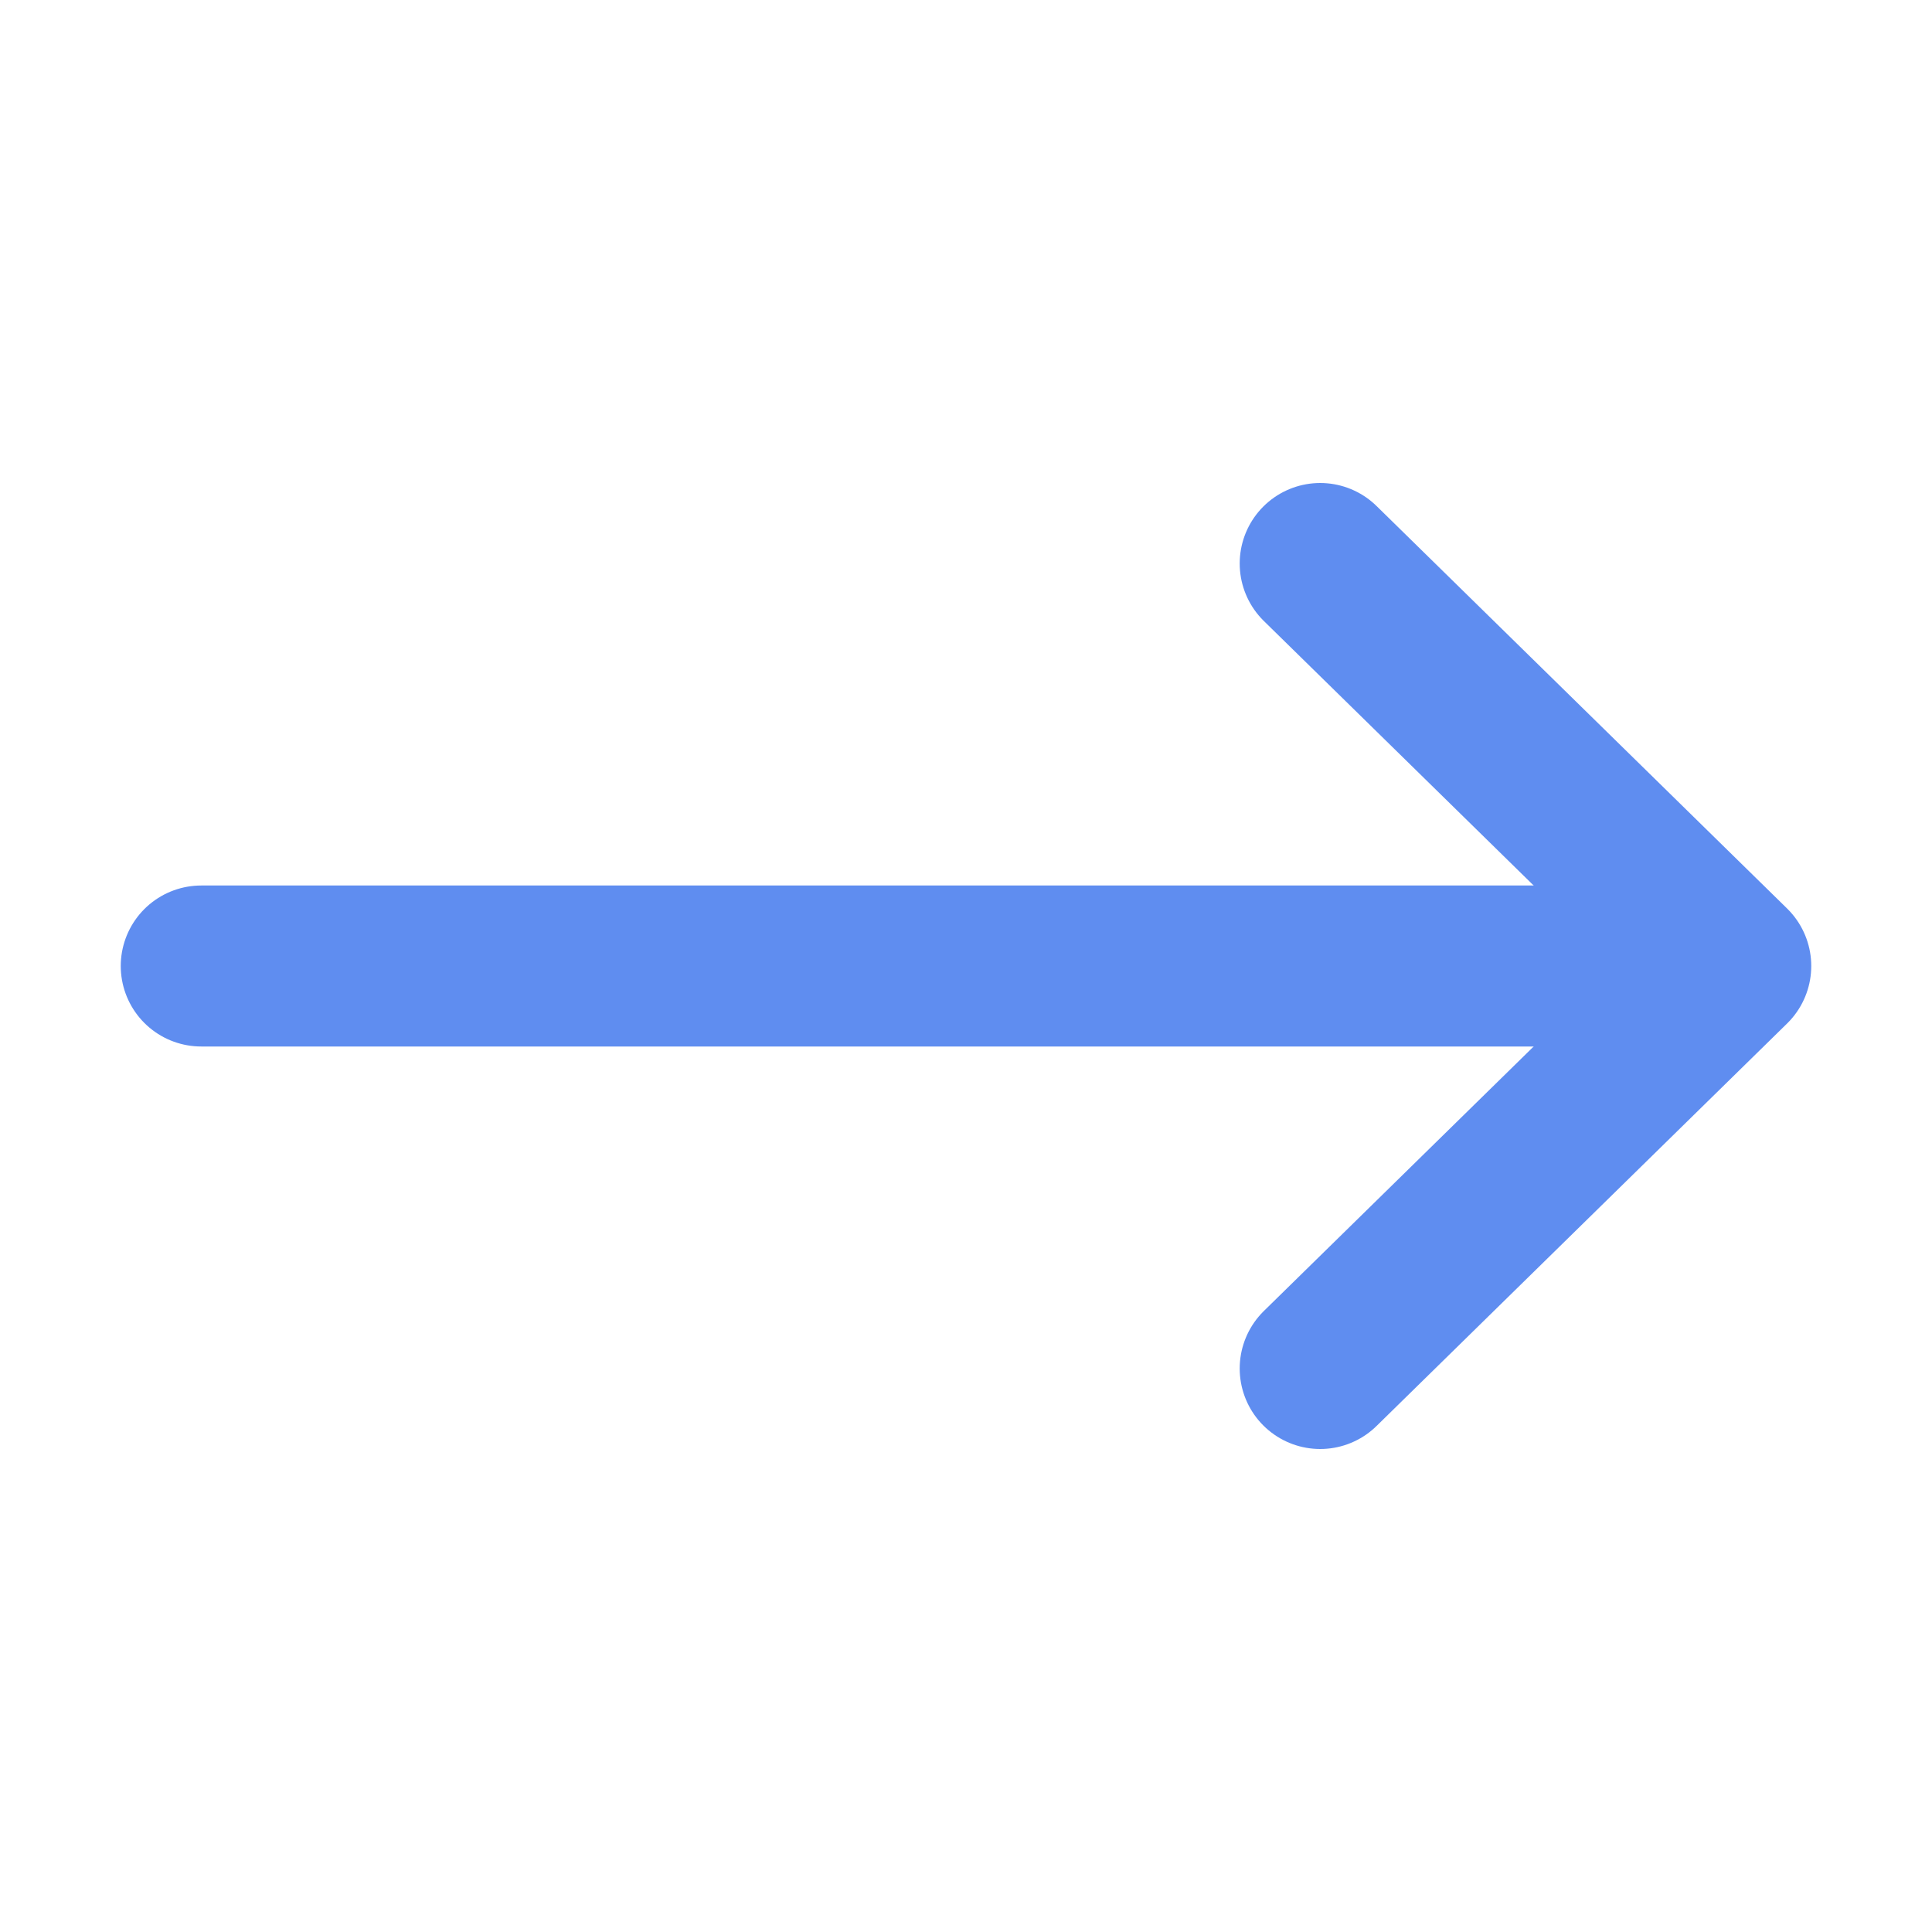
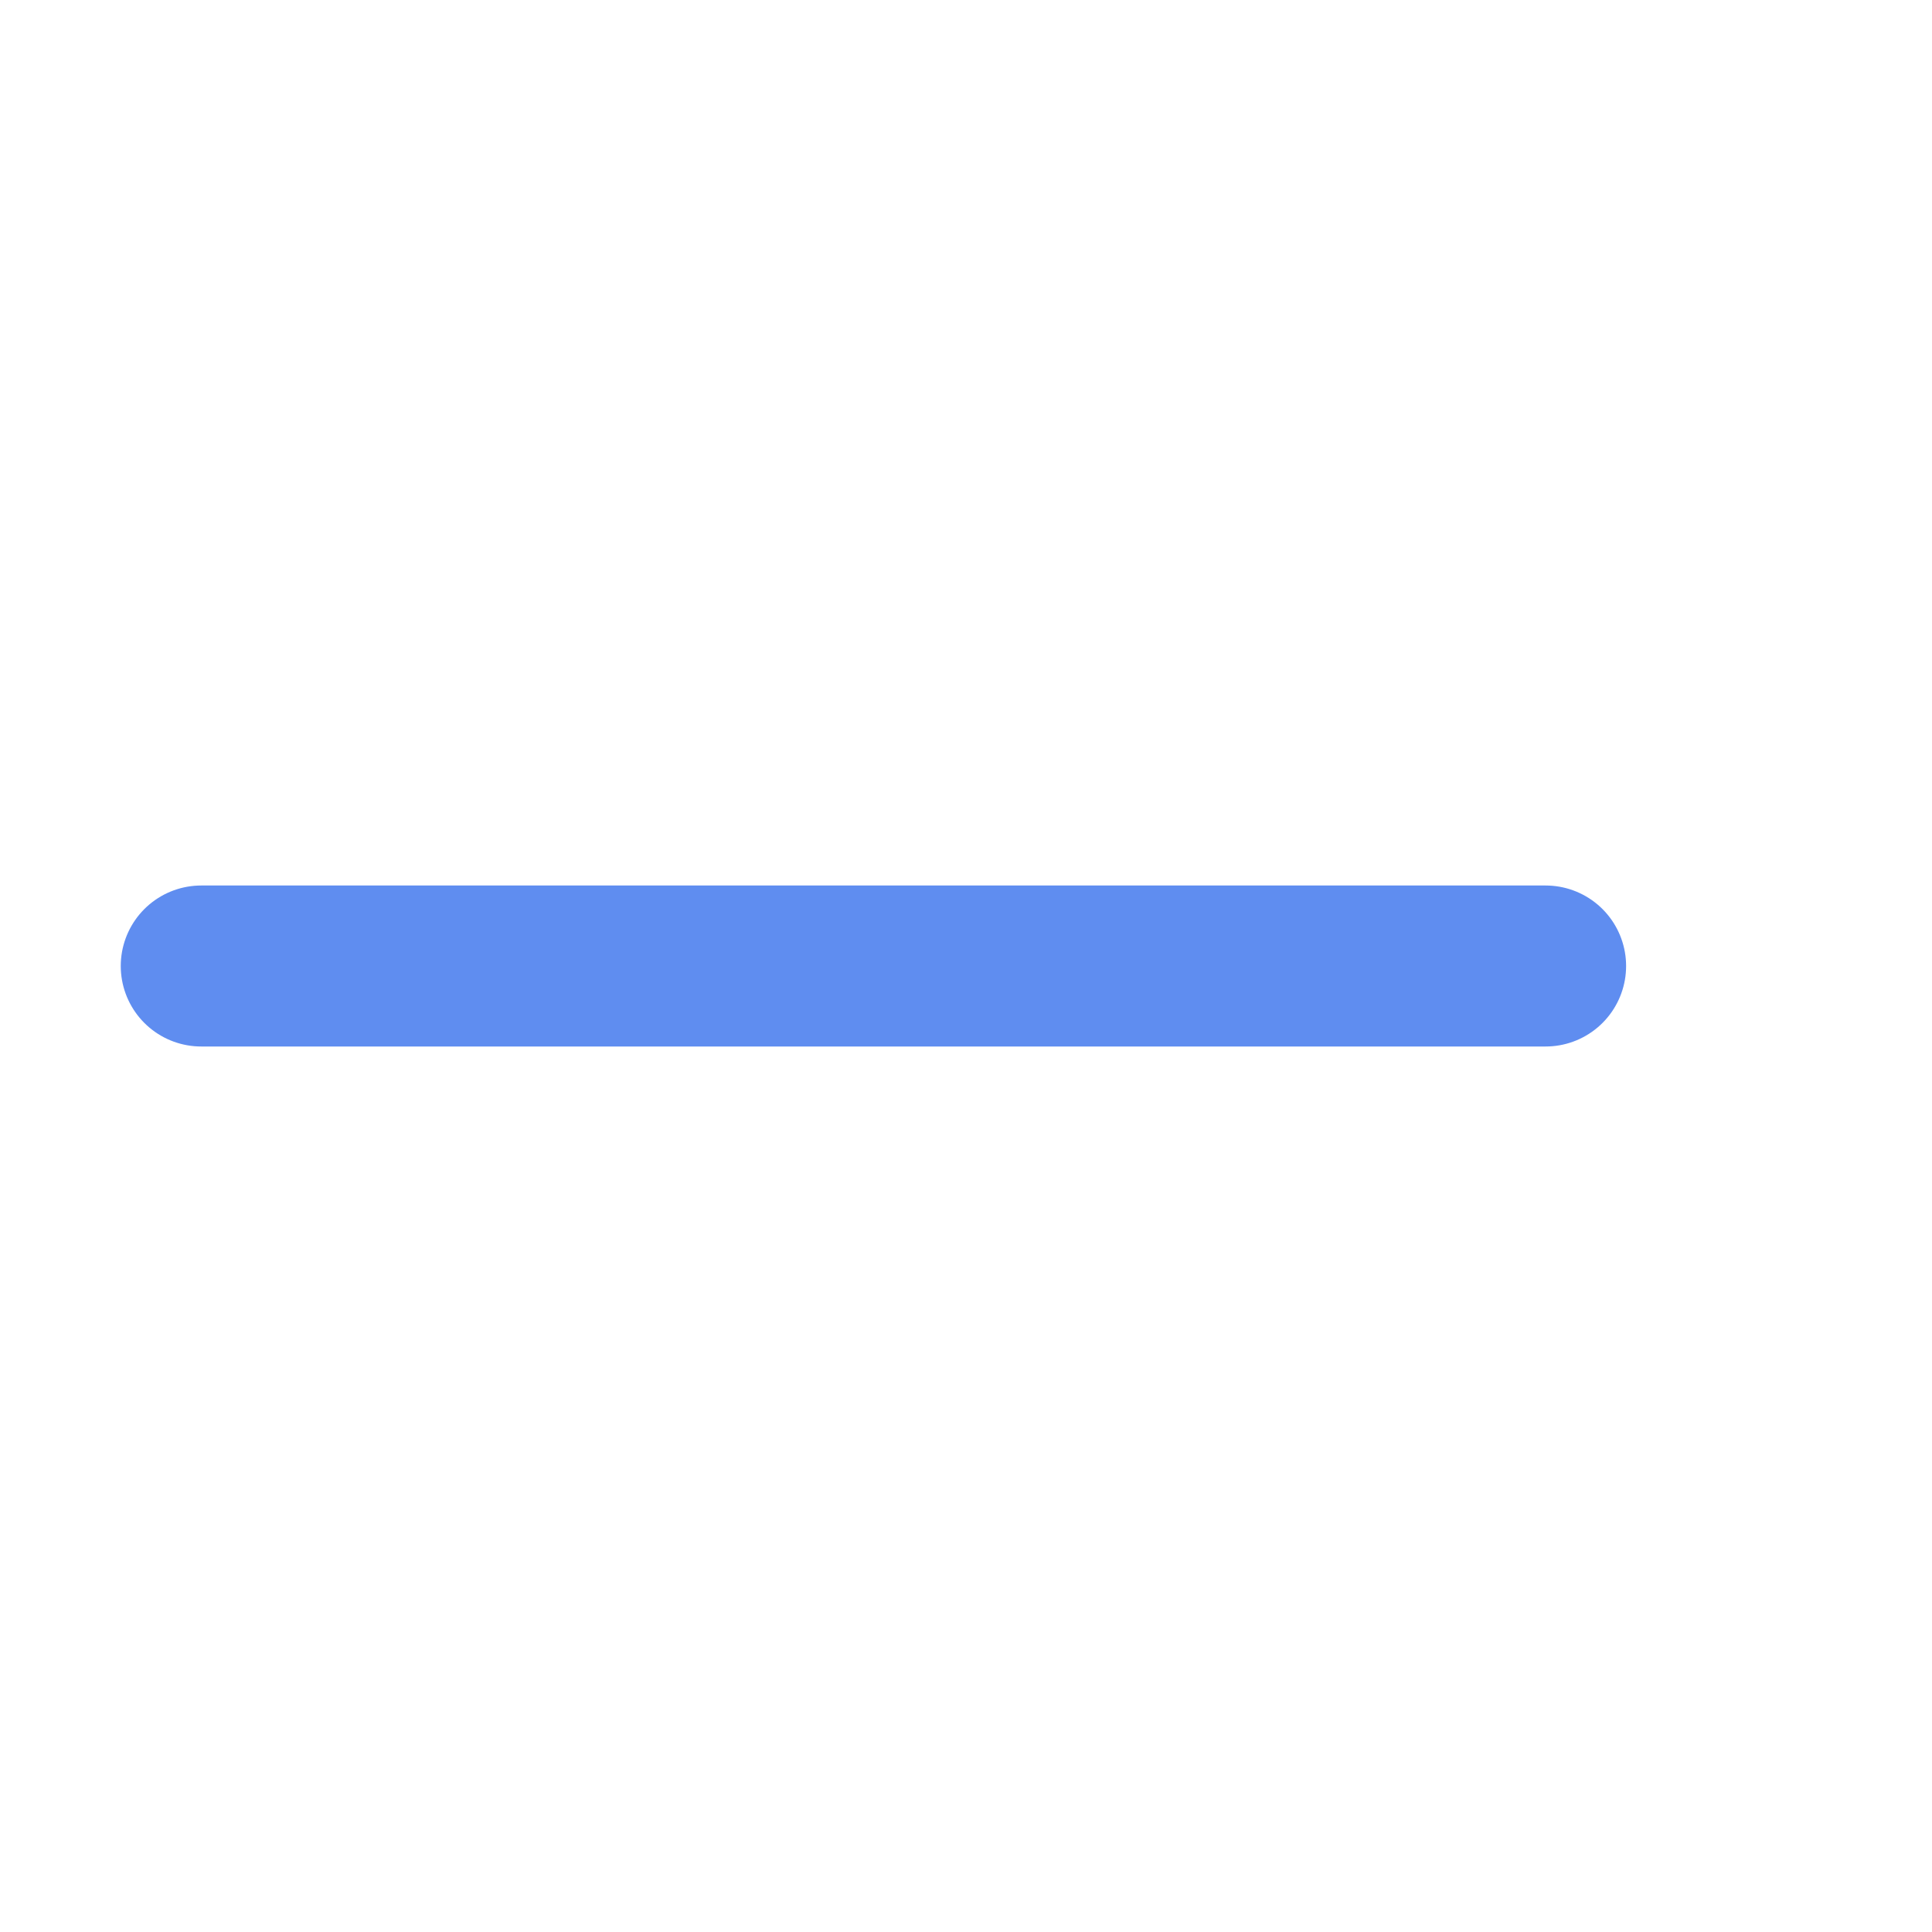
<svg xmlns="http://www.w3.org/2000/svg" width="800px" height="800px" viewBox="0 0 24 24">
  <title />
  <g id="Complete">
    <g id="arrow-right">
      <g>
-         <polyline data-name="Right" fill="none" id="Right-2" points="16.4 7 21.5 12 16.4 17" stroke="#5F8DF0" stroke-linecap="round" stroke-linejoin="round" stroke-width="2" />
        <line fill="none" stroke="#5F8DF0" stroke-linecap="round" stroke-linejoin="round" stroke-width="2" x1="2.5" x2="19.2" y1="12" y2="12" />
      </g>
    </g>
  </g>
</svg>